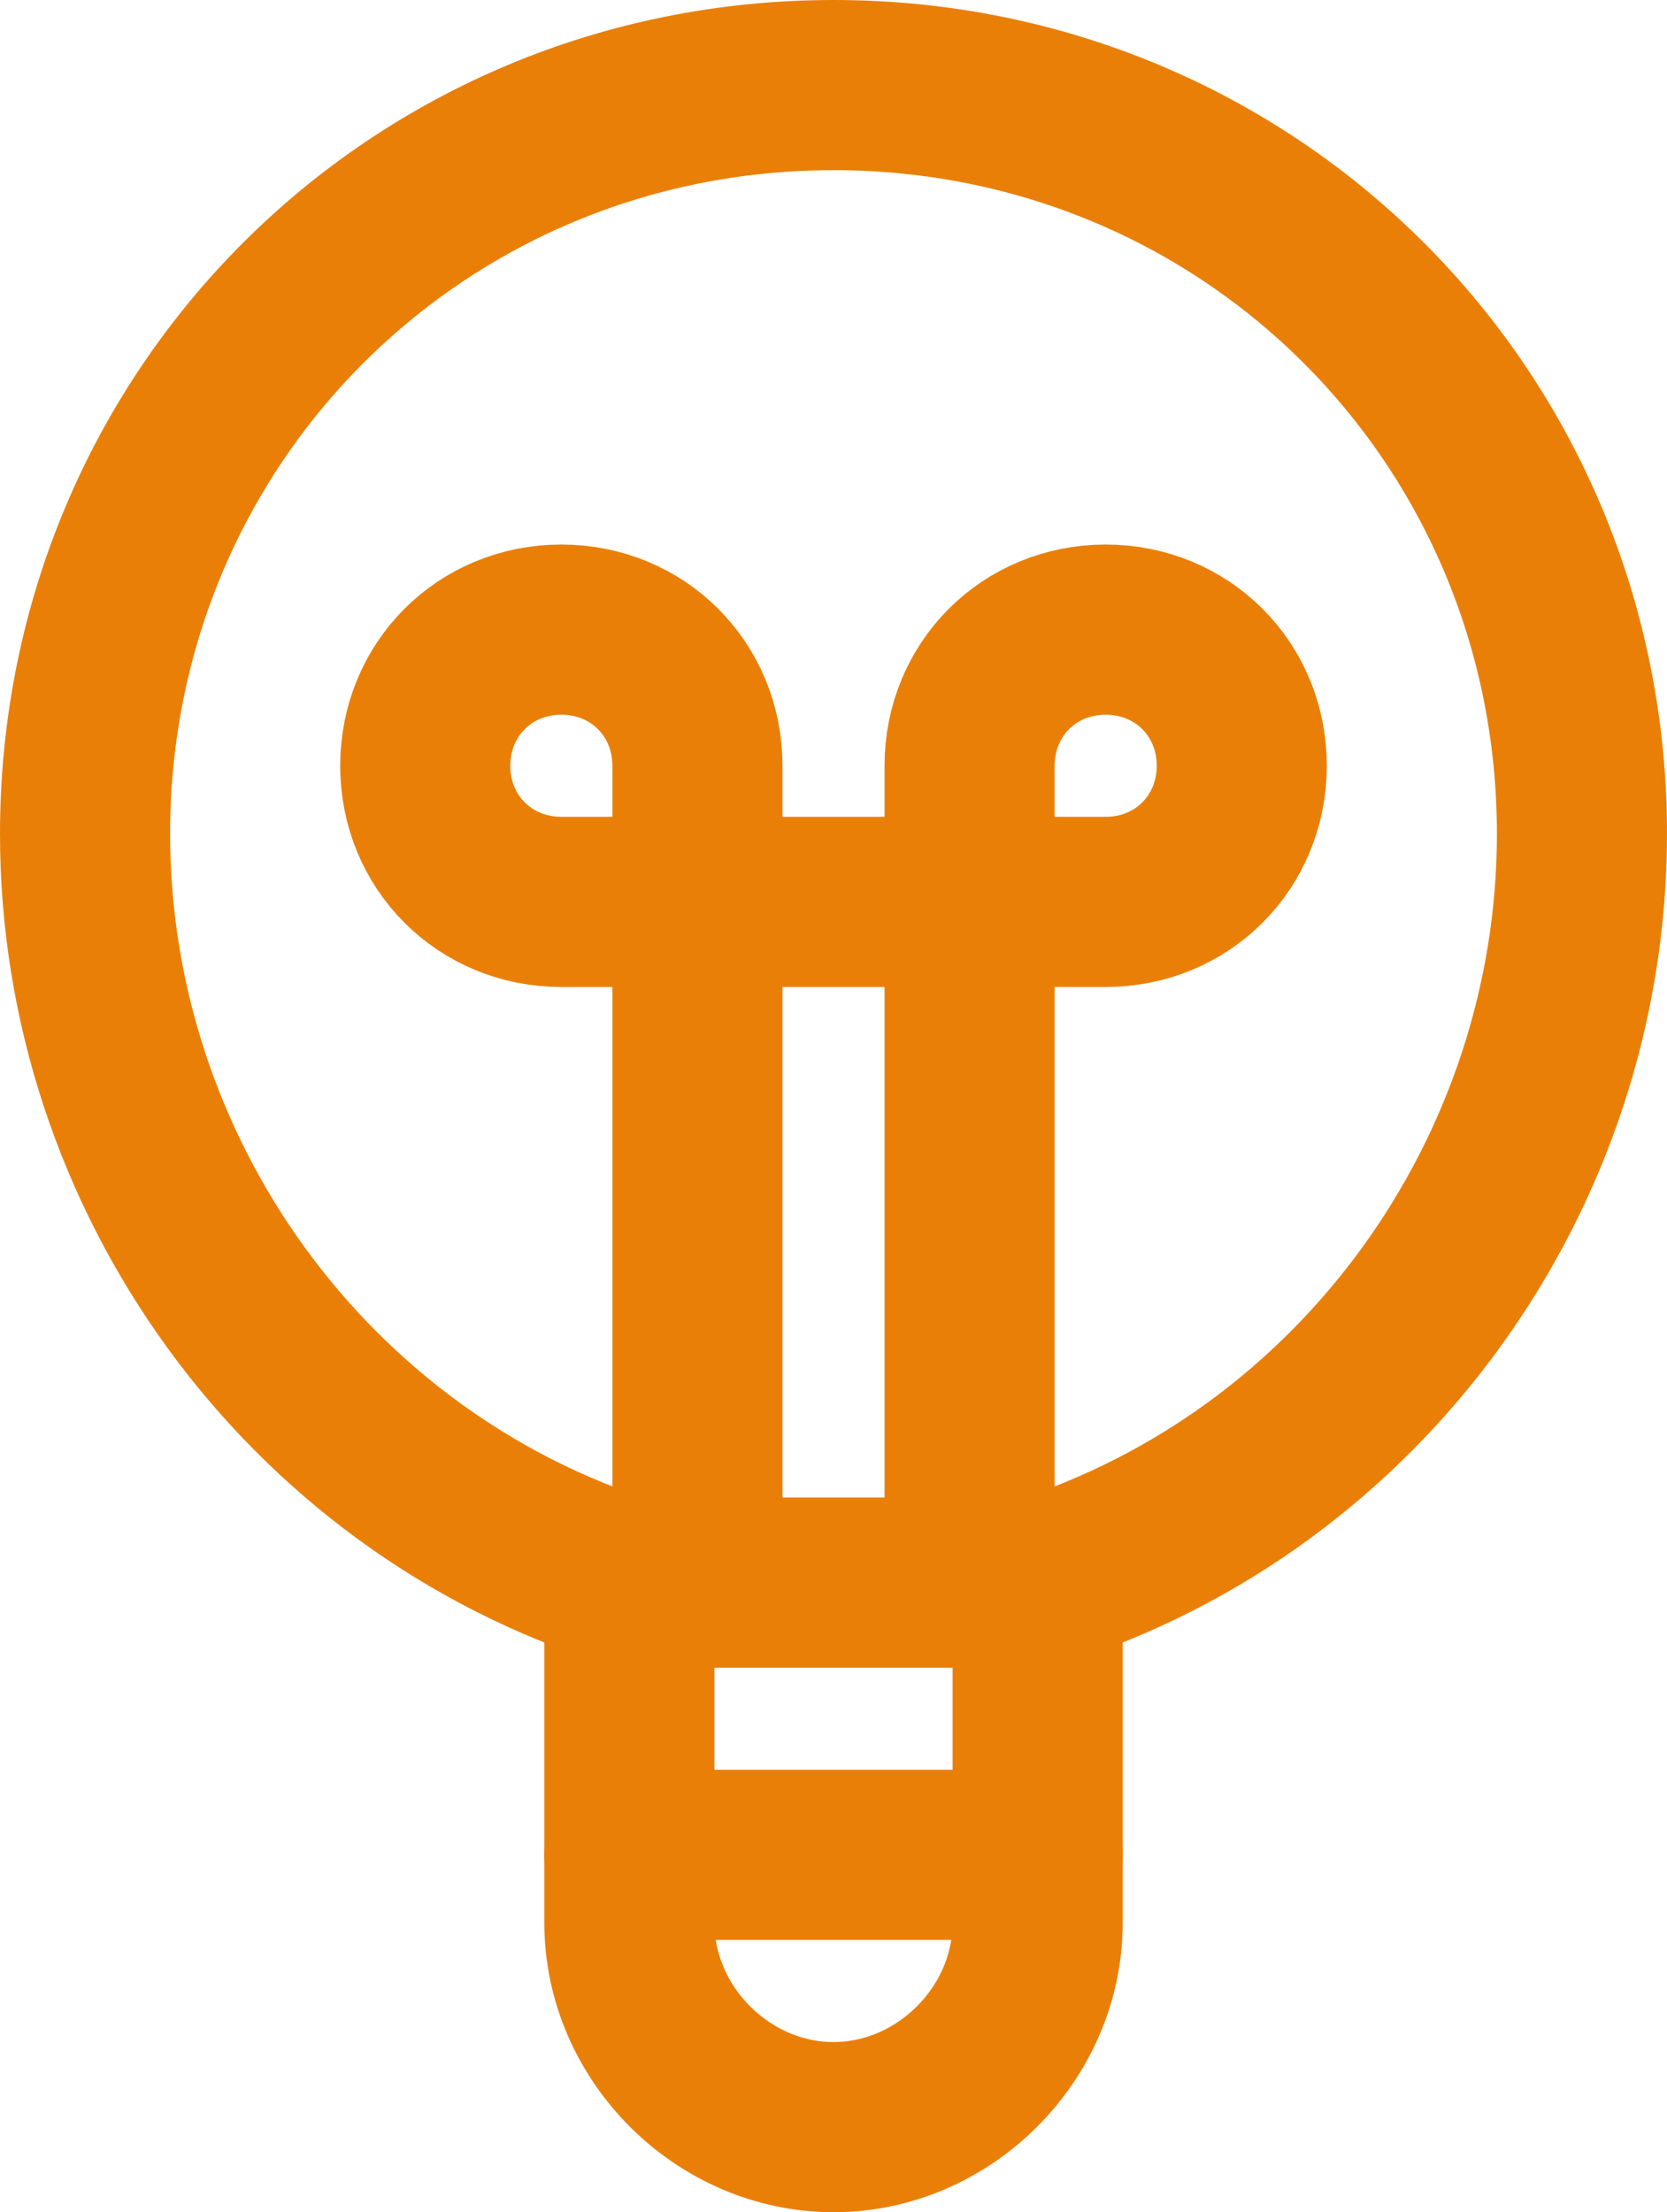
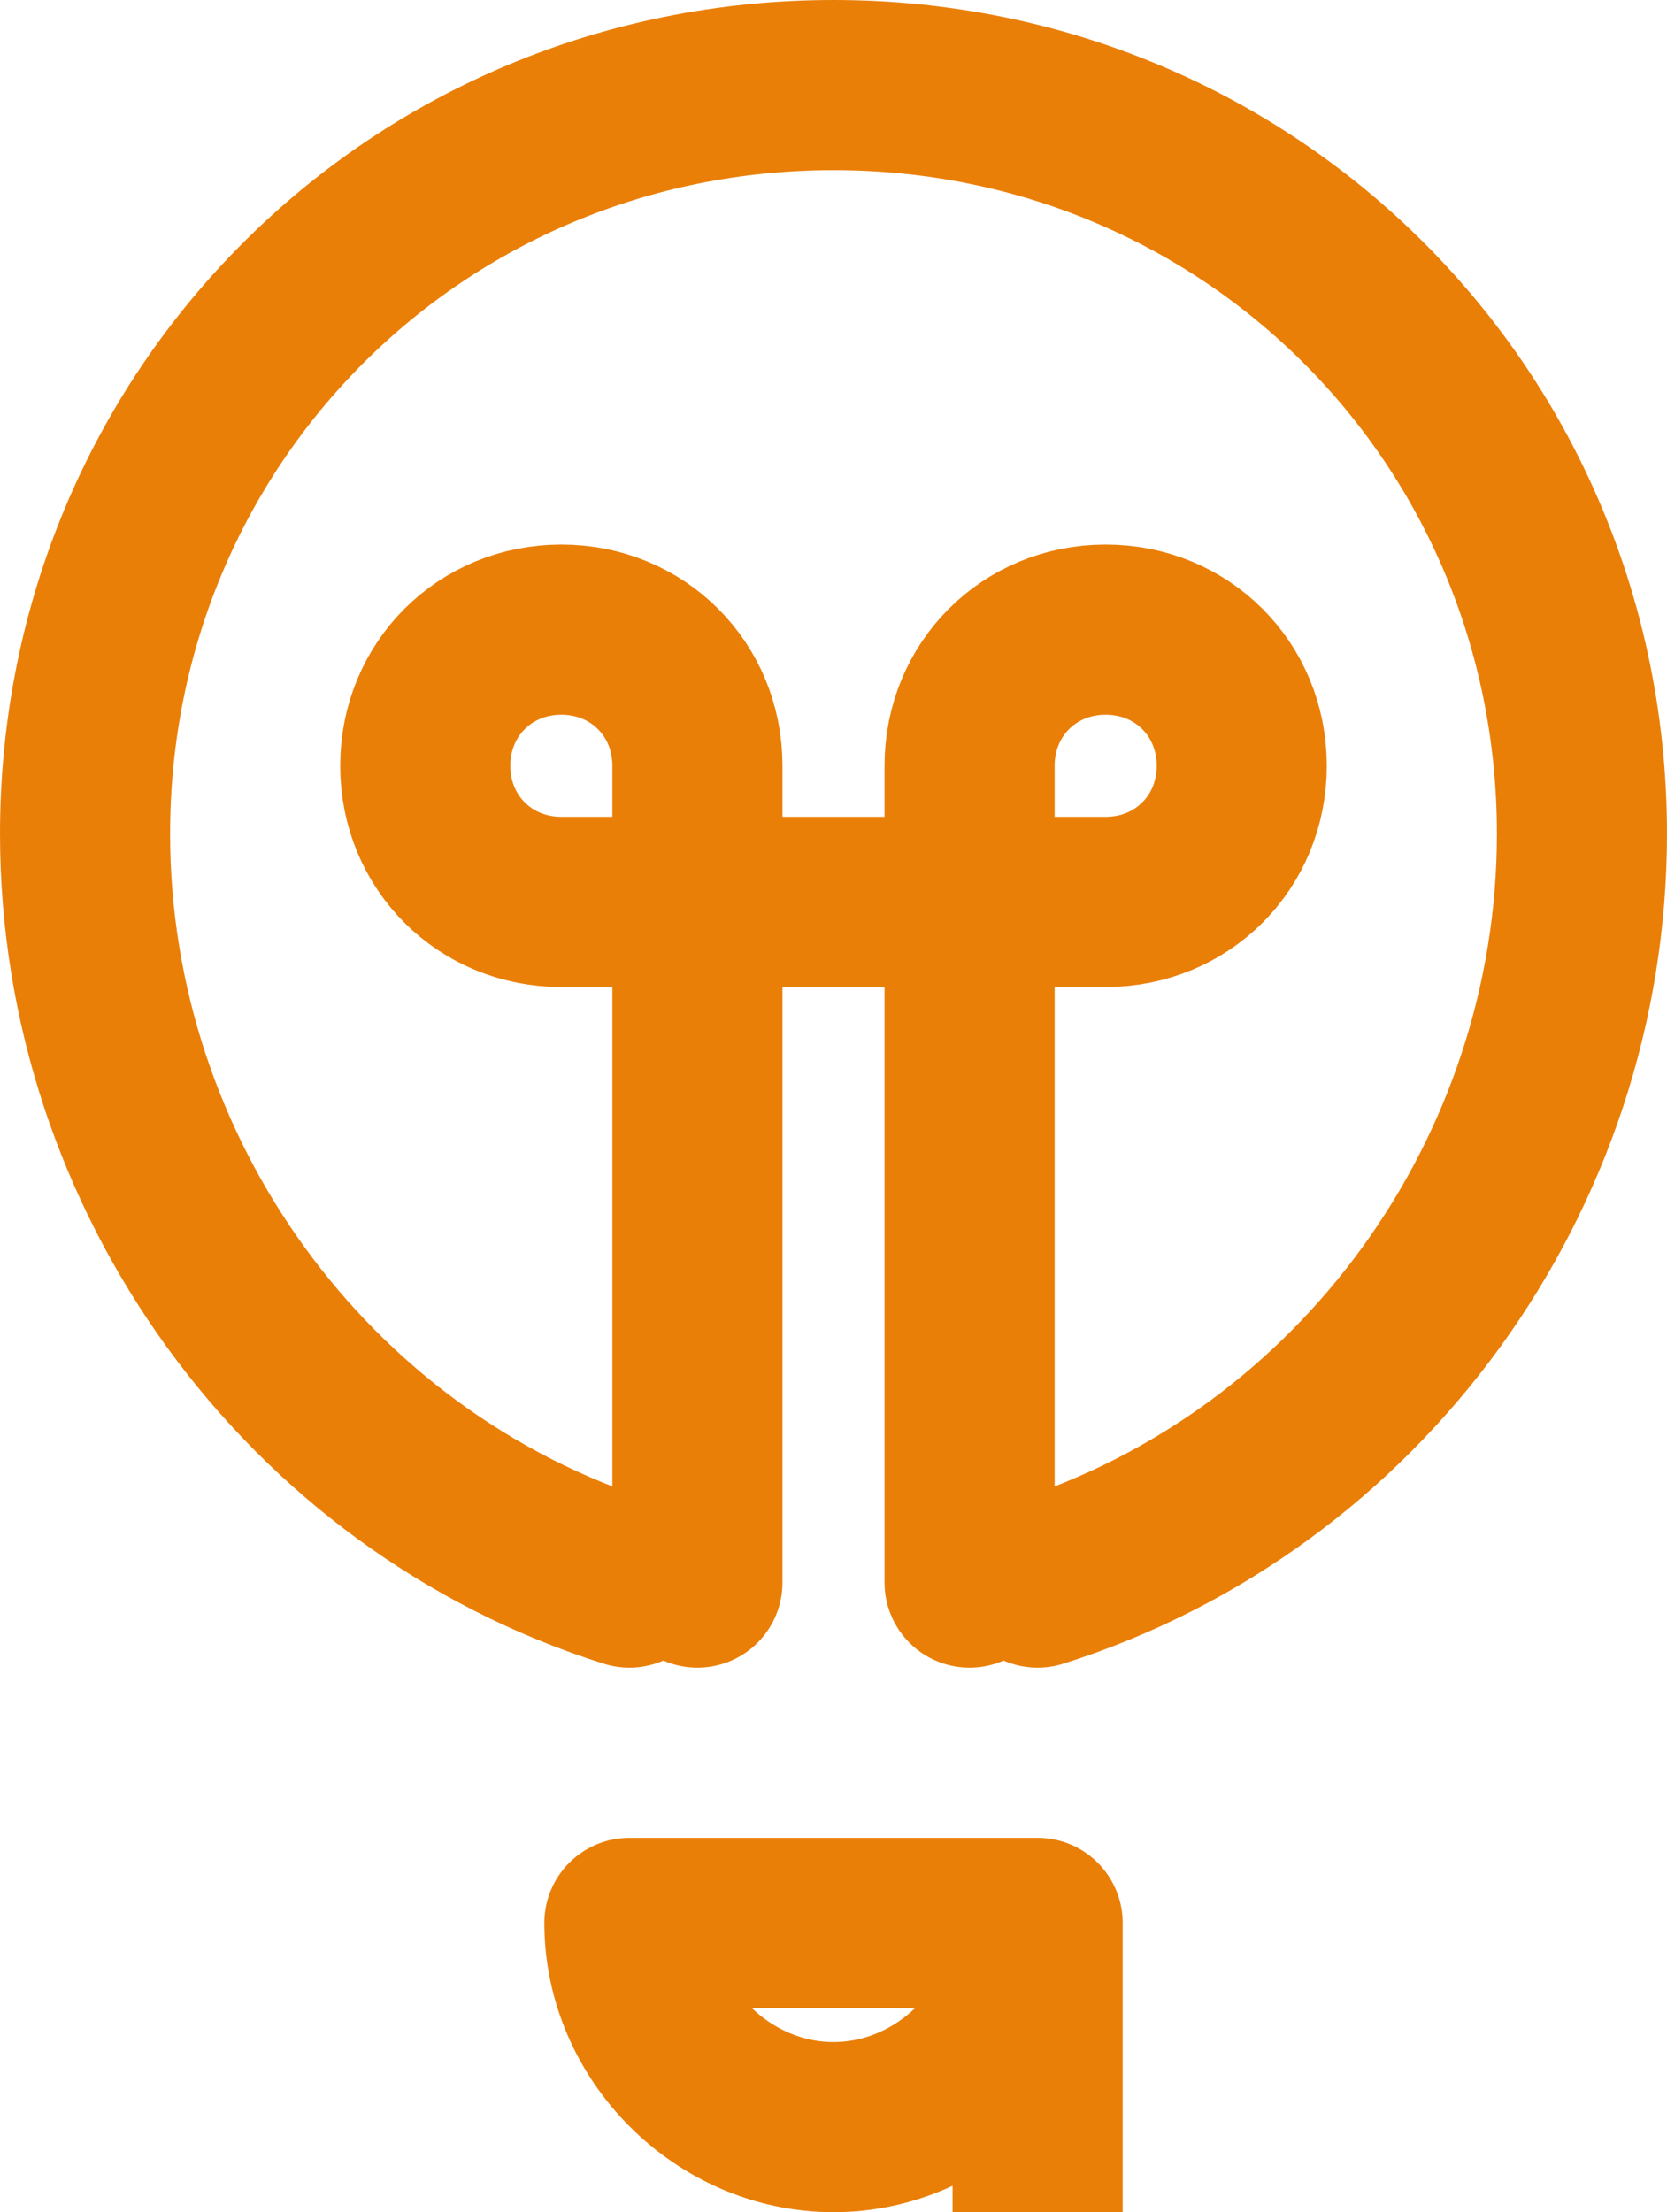
<svg xmlns="http://www.w3.org/2000/svg" width="19.6" height="26" version="1.1" viewBox="0 0 19.6 26">
  <defs>
    <style>
      .cls-1 {
        fill: none;
        stroke: #ea7f08;
        stroke-linecap: round;
        stroke-linejoin: round;
        stroke-width: 2px;
      }
    </style>
  </defs>
  <g>
    <g id="Light-Bulb-1--Streamline-Ultimate.svg">
-       <path class="cls-1" d="M12.2,22.6c0,1.3-1.1,2.4-2.4,2.4s-2.4-1.1-2.4-2.4v-4h4.8v4Z" />
+       <path class="cls-1" d="M12.2,22.6c0,1.3-1.1,2.4-2.4,2.4s-2.4-1.1-2.4-2.4h4.8v4Z" />
      <path class="cls-1" d="M12.2,18.6c3.8-1.2,6.4-4.8,6.4-8.8,0-4.9-3.9-8.8-8.8-8.8-4.9,0-8.8,3.9-8.8,8.8,0,4,2.6,7.6,6.4,8.8" />
      <path class="cls-1" d="M8.2,10.6h-1.6c-.9,0-1.6-.7-1.6-1.6s.7-1.6,1.6-1.6c.9,0,1.6.7,1.6,1.6v1.6Z" />
      <path class="cls-1" d="M11.4,10.6h1.6c.9,0,1.6-.7,1.6-1.6s-.7-1.6-1.6-1.6c-.9,0-1.6.7-1.6,1.6v1.6Z" />
      <path class="cls-1" d="M8.2,18.6v-8h3.2v8" />
-       <path class="cls-1" d="M7.4,21.8h4.8" />
    </g>
  </g>
</svg>